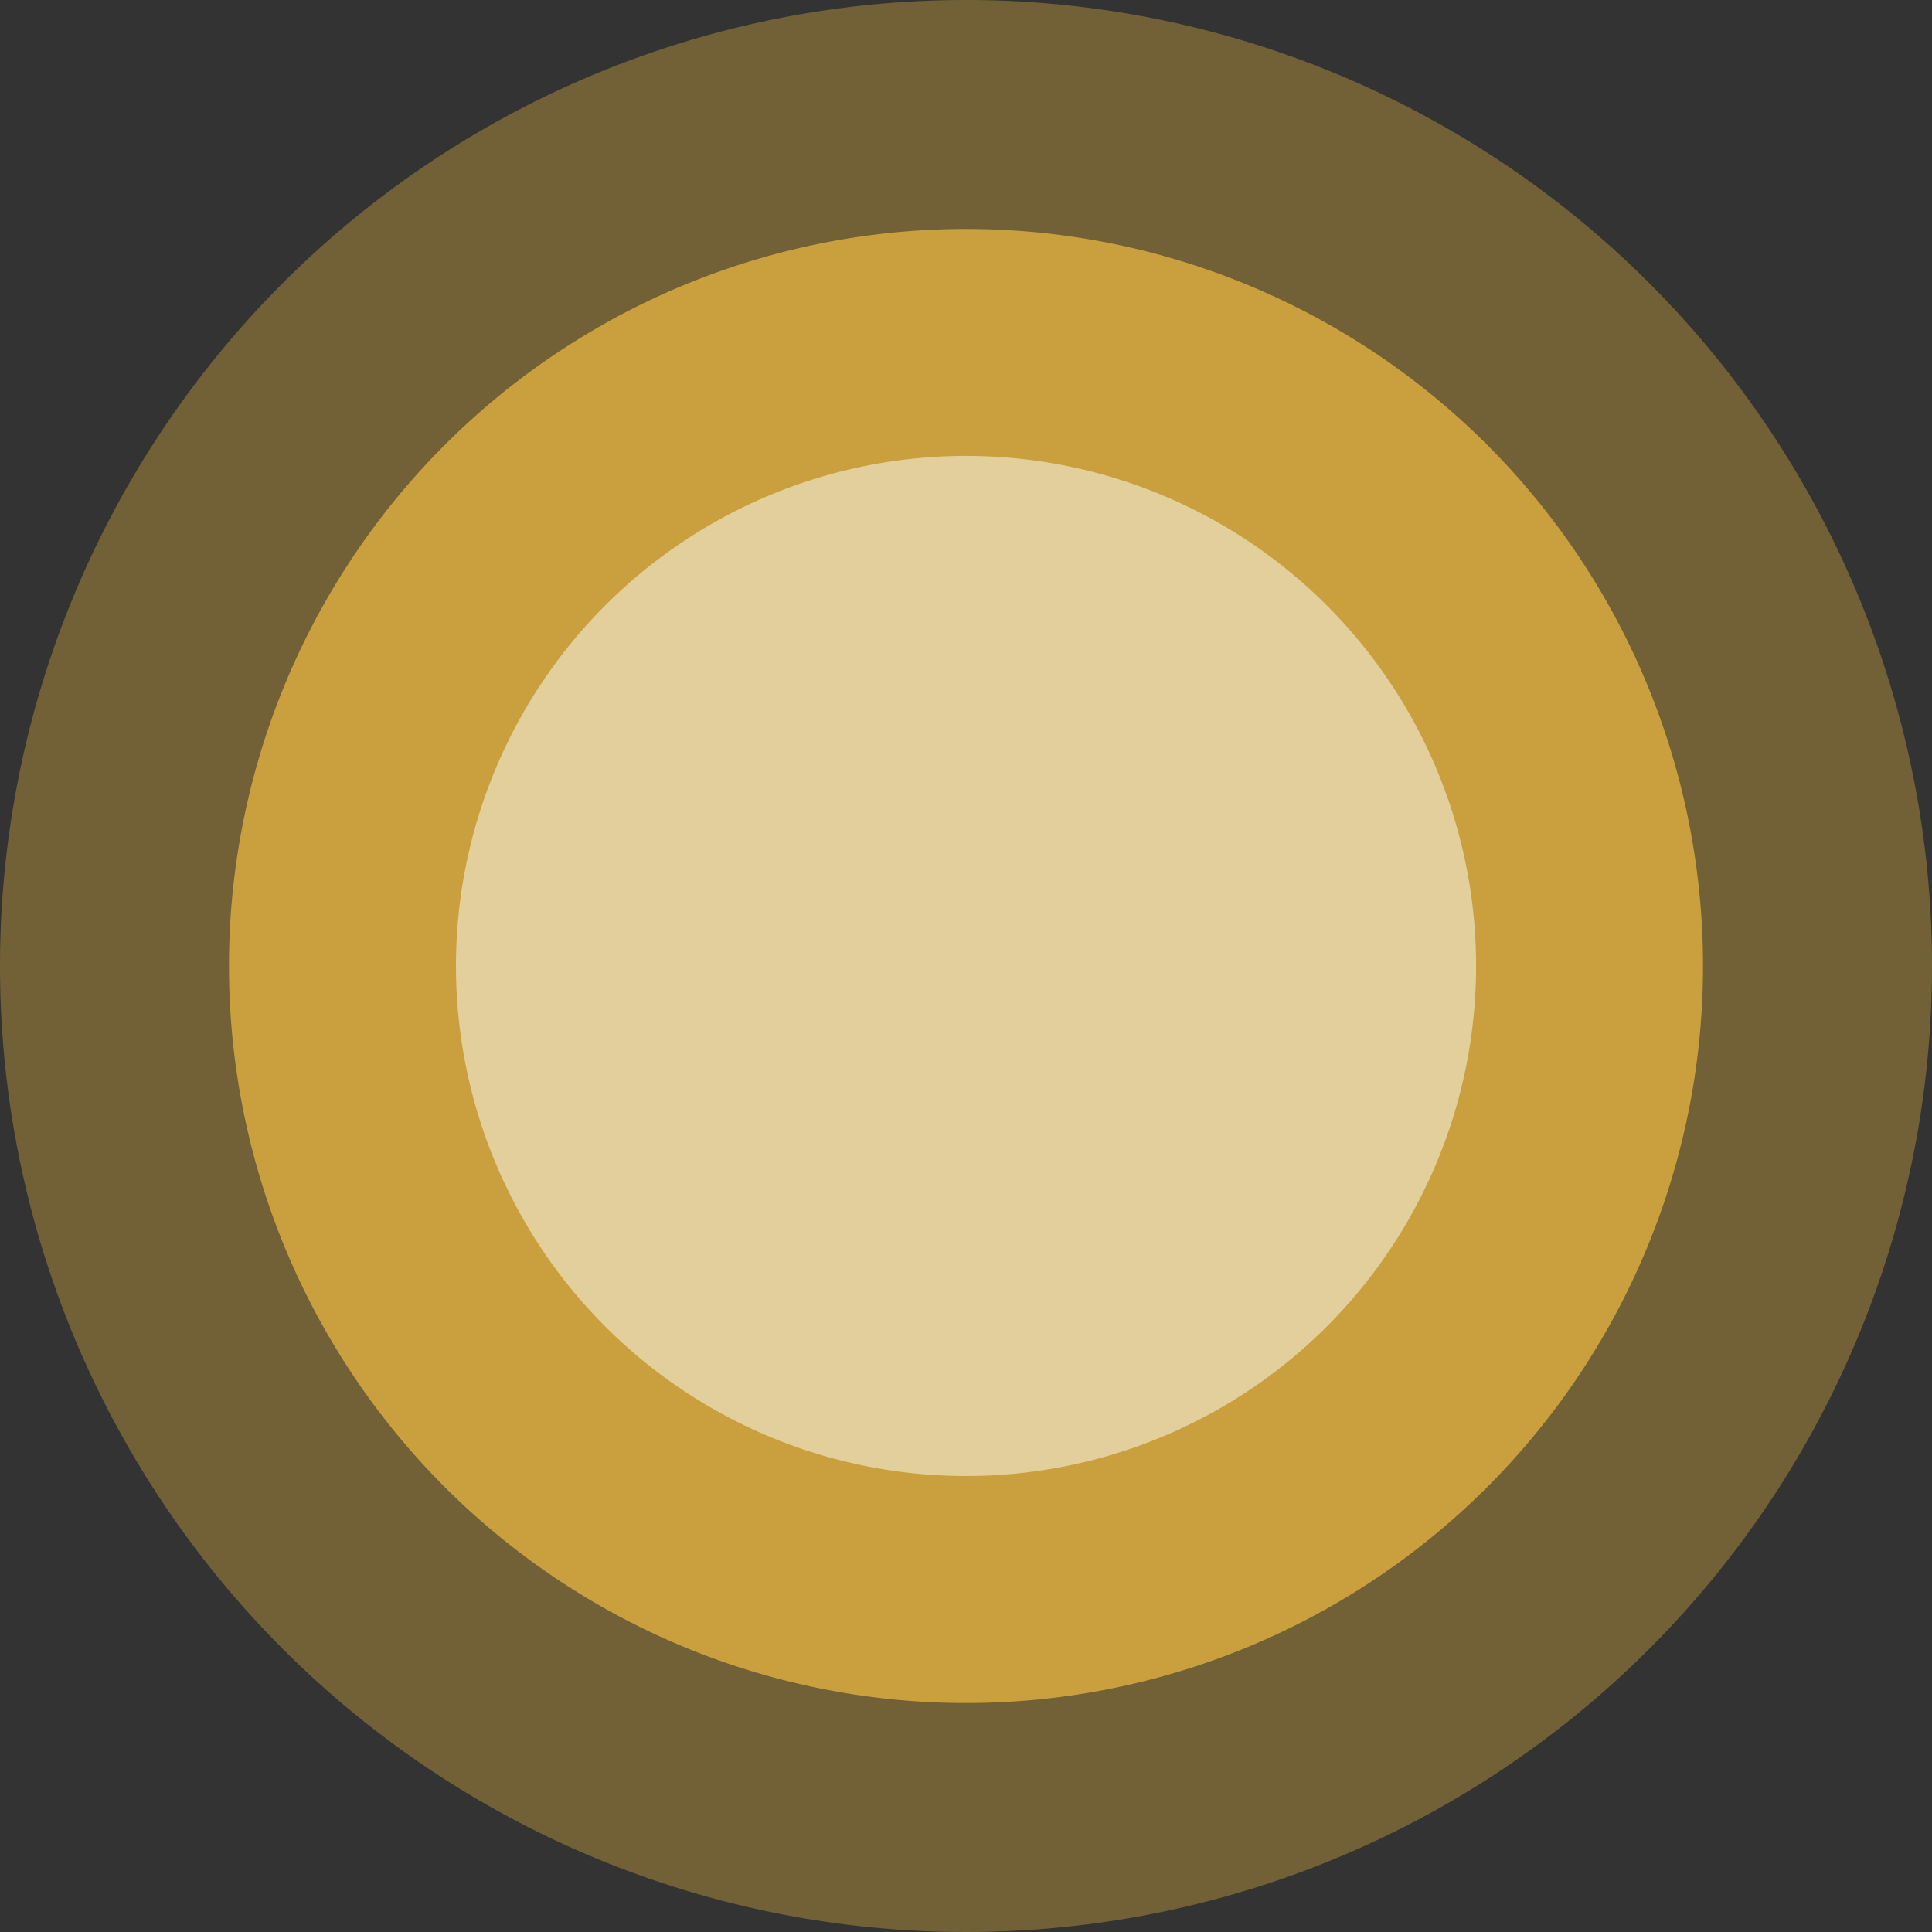
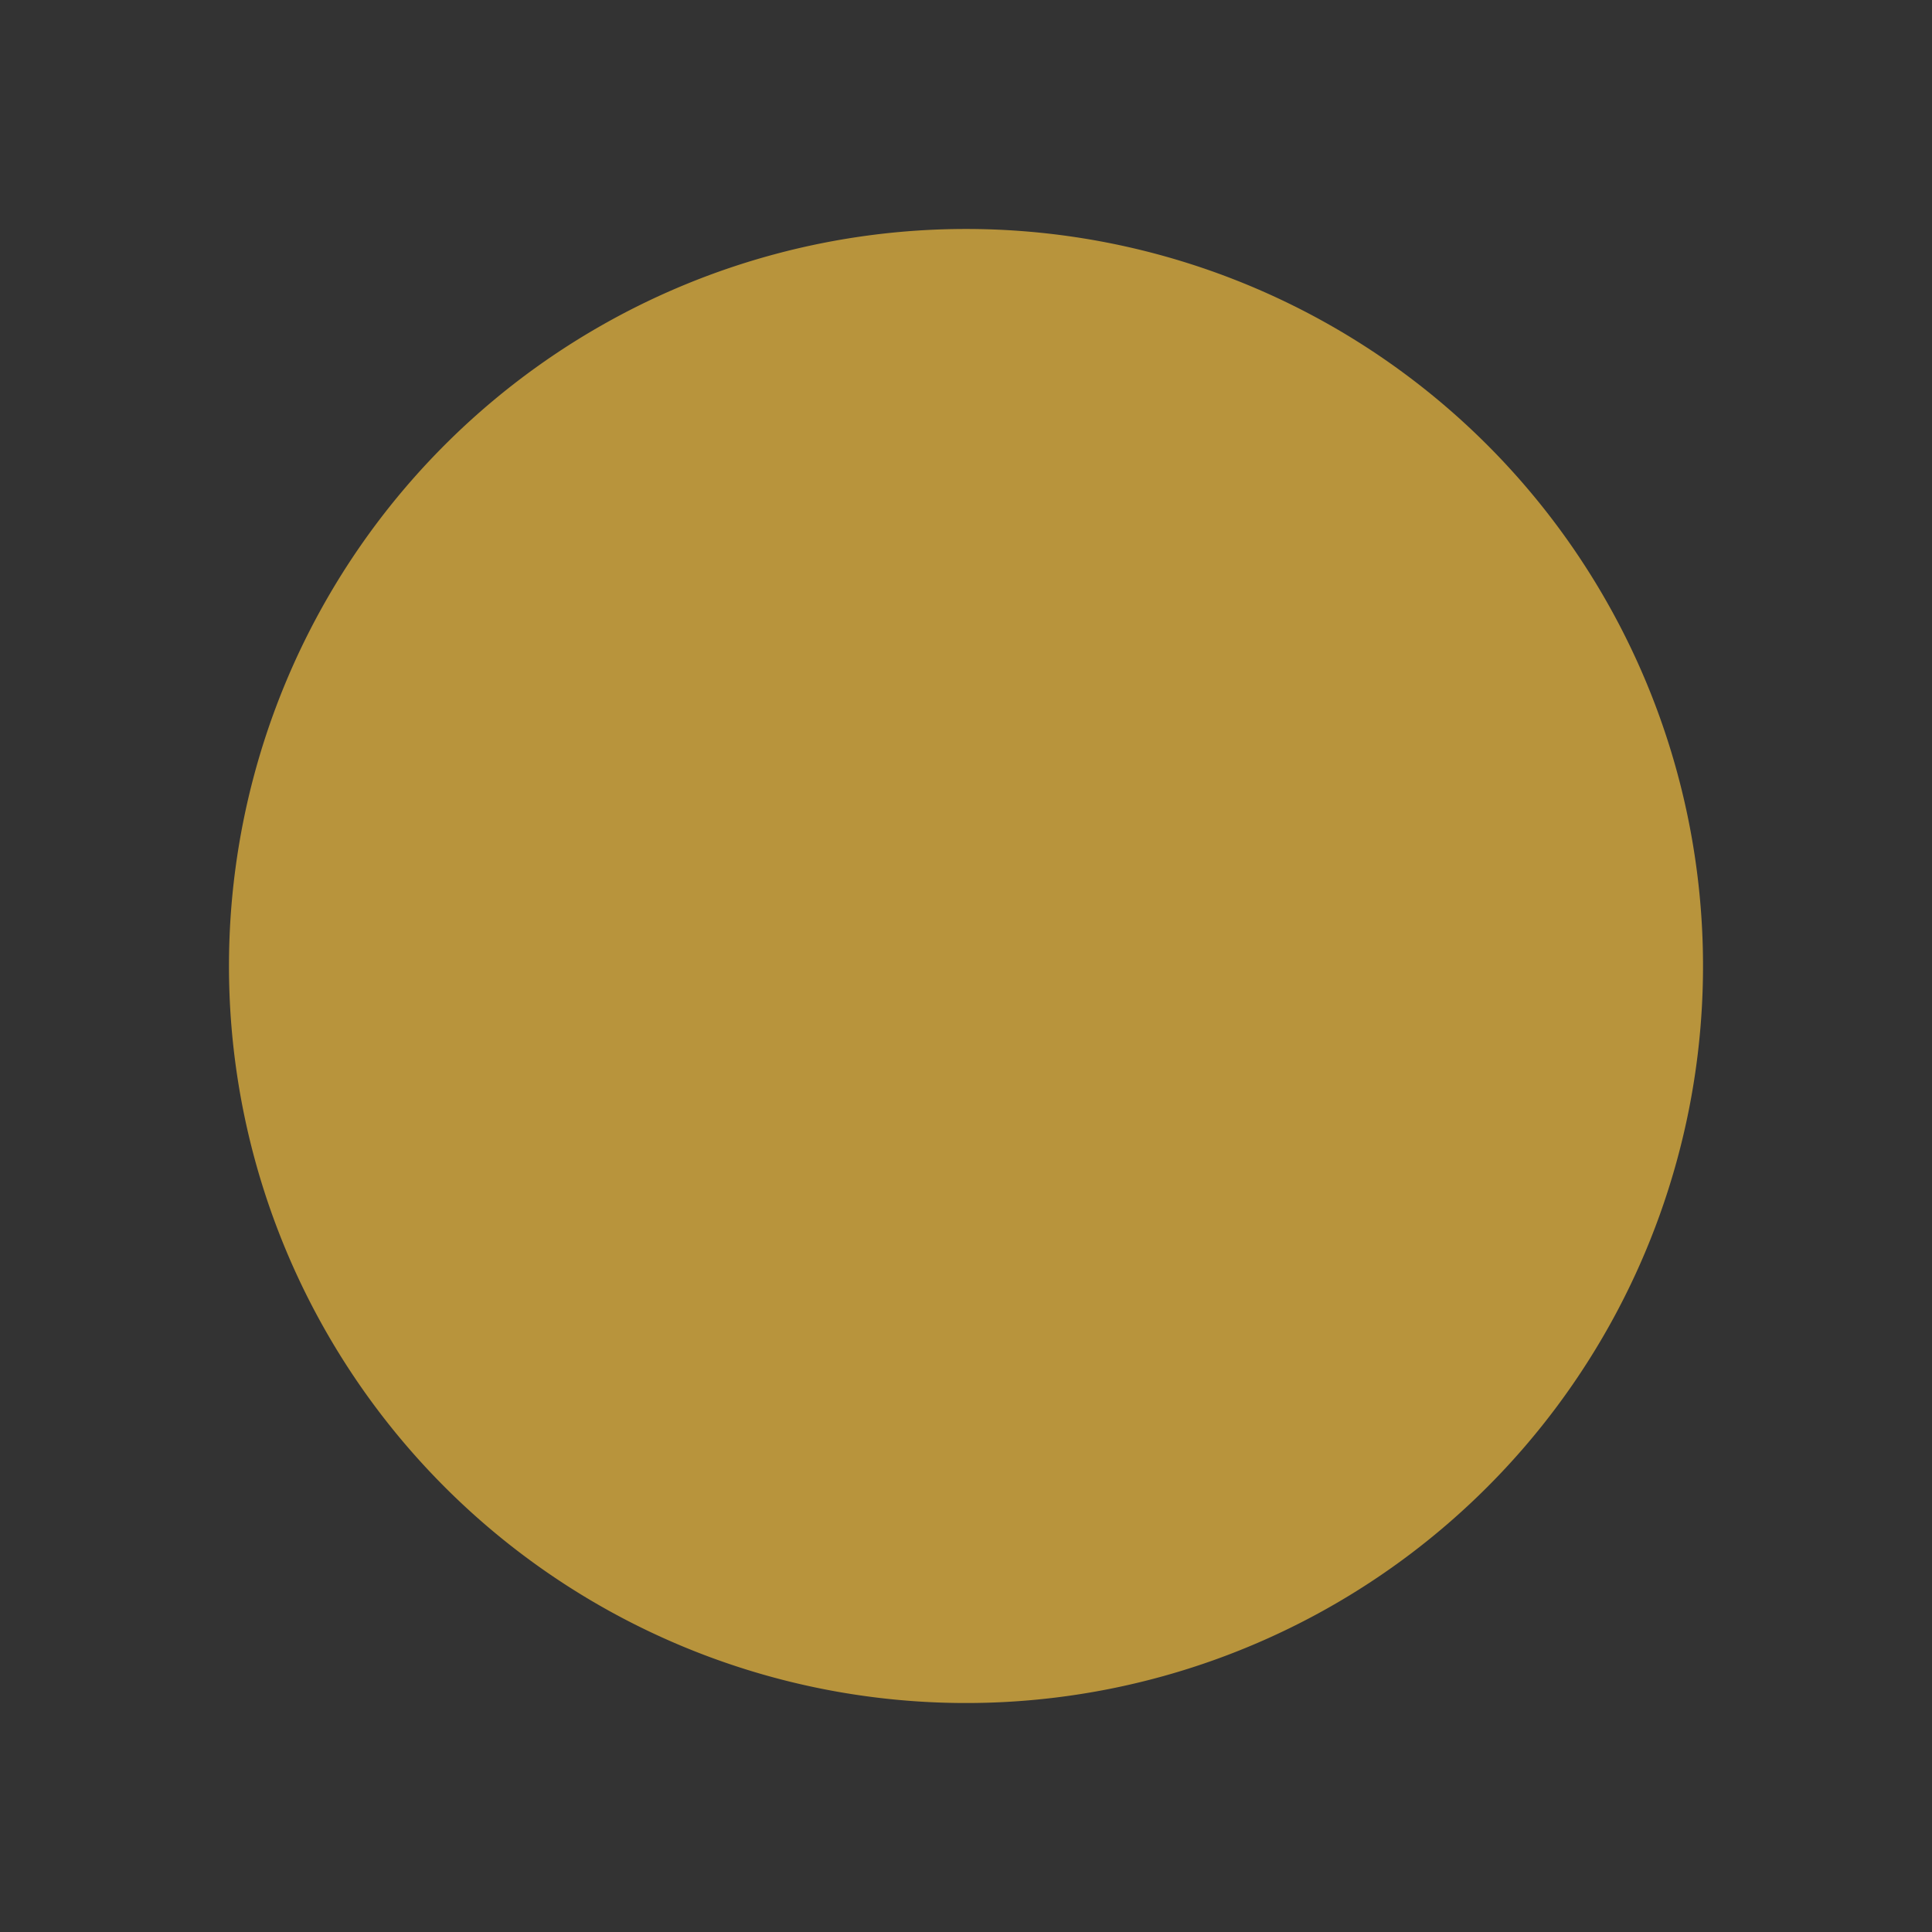
<svg xmlns="http://www.w3.org/2000/svg" width="71.112" height="71.112" viewBox="0 0 71.112 71.112">
  <rect x="0" y="0" width="71.112" height="71.112" fill="#333333" stroke="none" />
  <g id="Group_2248" data-name="Group 2248" transform="translate(-720.5 -483.921)">
-     <path id="Path_364" data-name="Path 364" d="M35.556,0A35.556,35.556,0,1,1,0,35.556,35.556,35.556,0,0,1,35.556,0Z" transform="translate(720.5 483.921)" fill="rgba(233,183,63,0.35)" />
    <path id="Path_365" data-name="Path 365" d="M27.128,0A27.128,27.128,0,1,1,0,27.128,27.128,27.128,0,0,1,27.128,0Z" transform="translate(728.928 492.349)" fill="rgba(233,183,63,0.73)" />
-     <path id="Path_366" data-name="Path 366" d="M18.774,0A18.774,18.774,0,1,1,0,18.774,18.774,18.774,0,0,1,18.774,0Z" transform="translate(737.283 500.702)" fill="rgba(255,255,255,0.49)" />
  </g>
</svg>